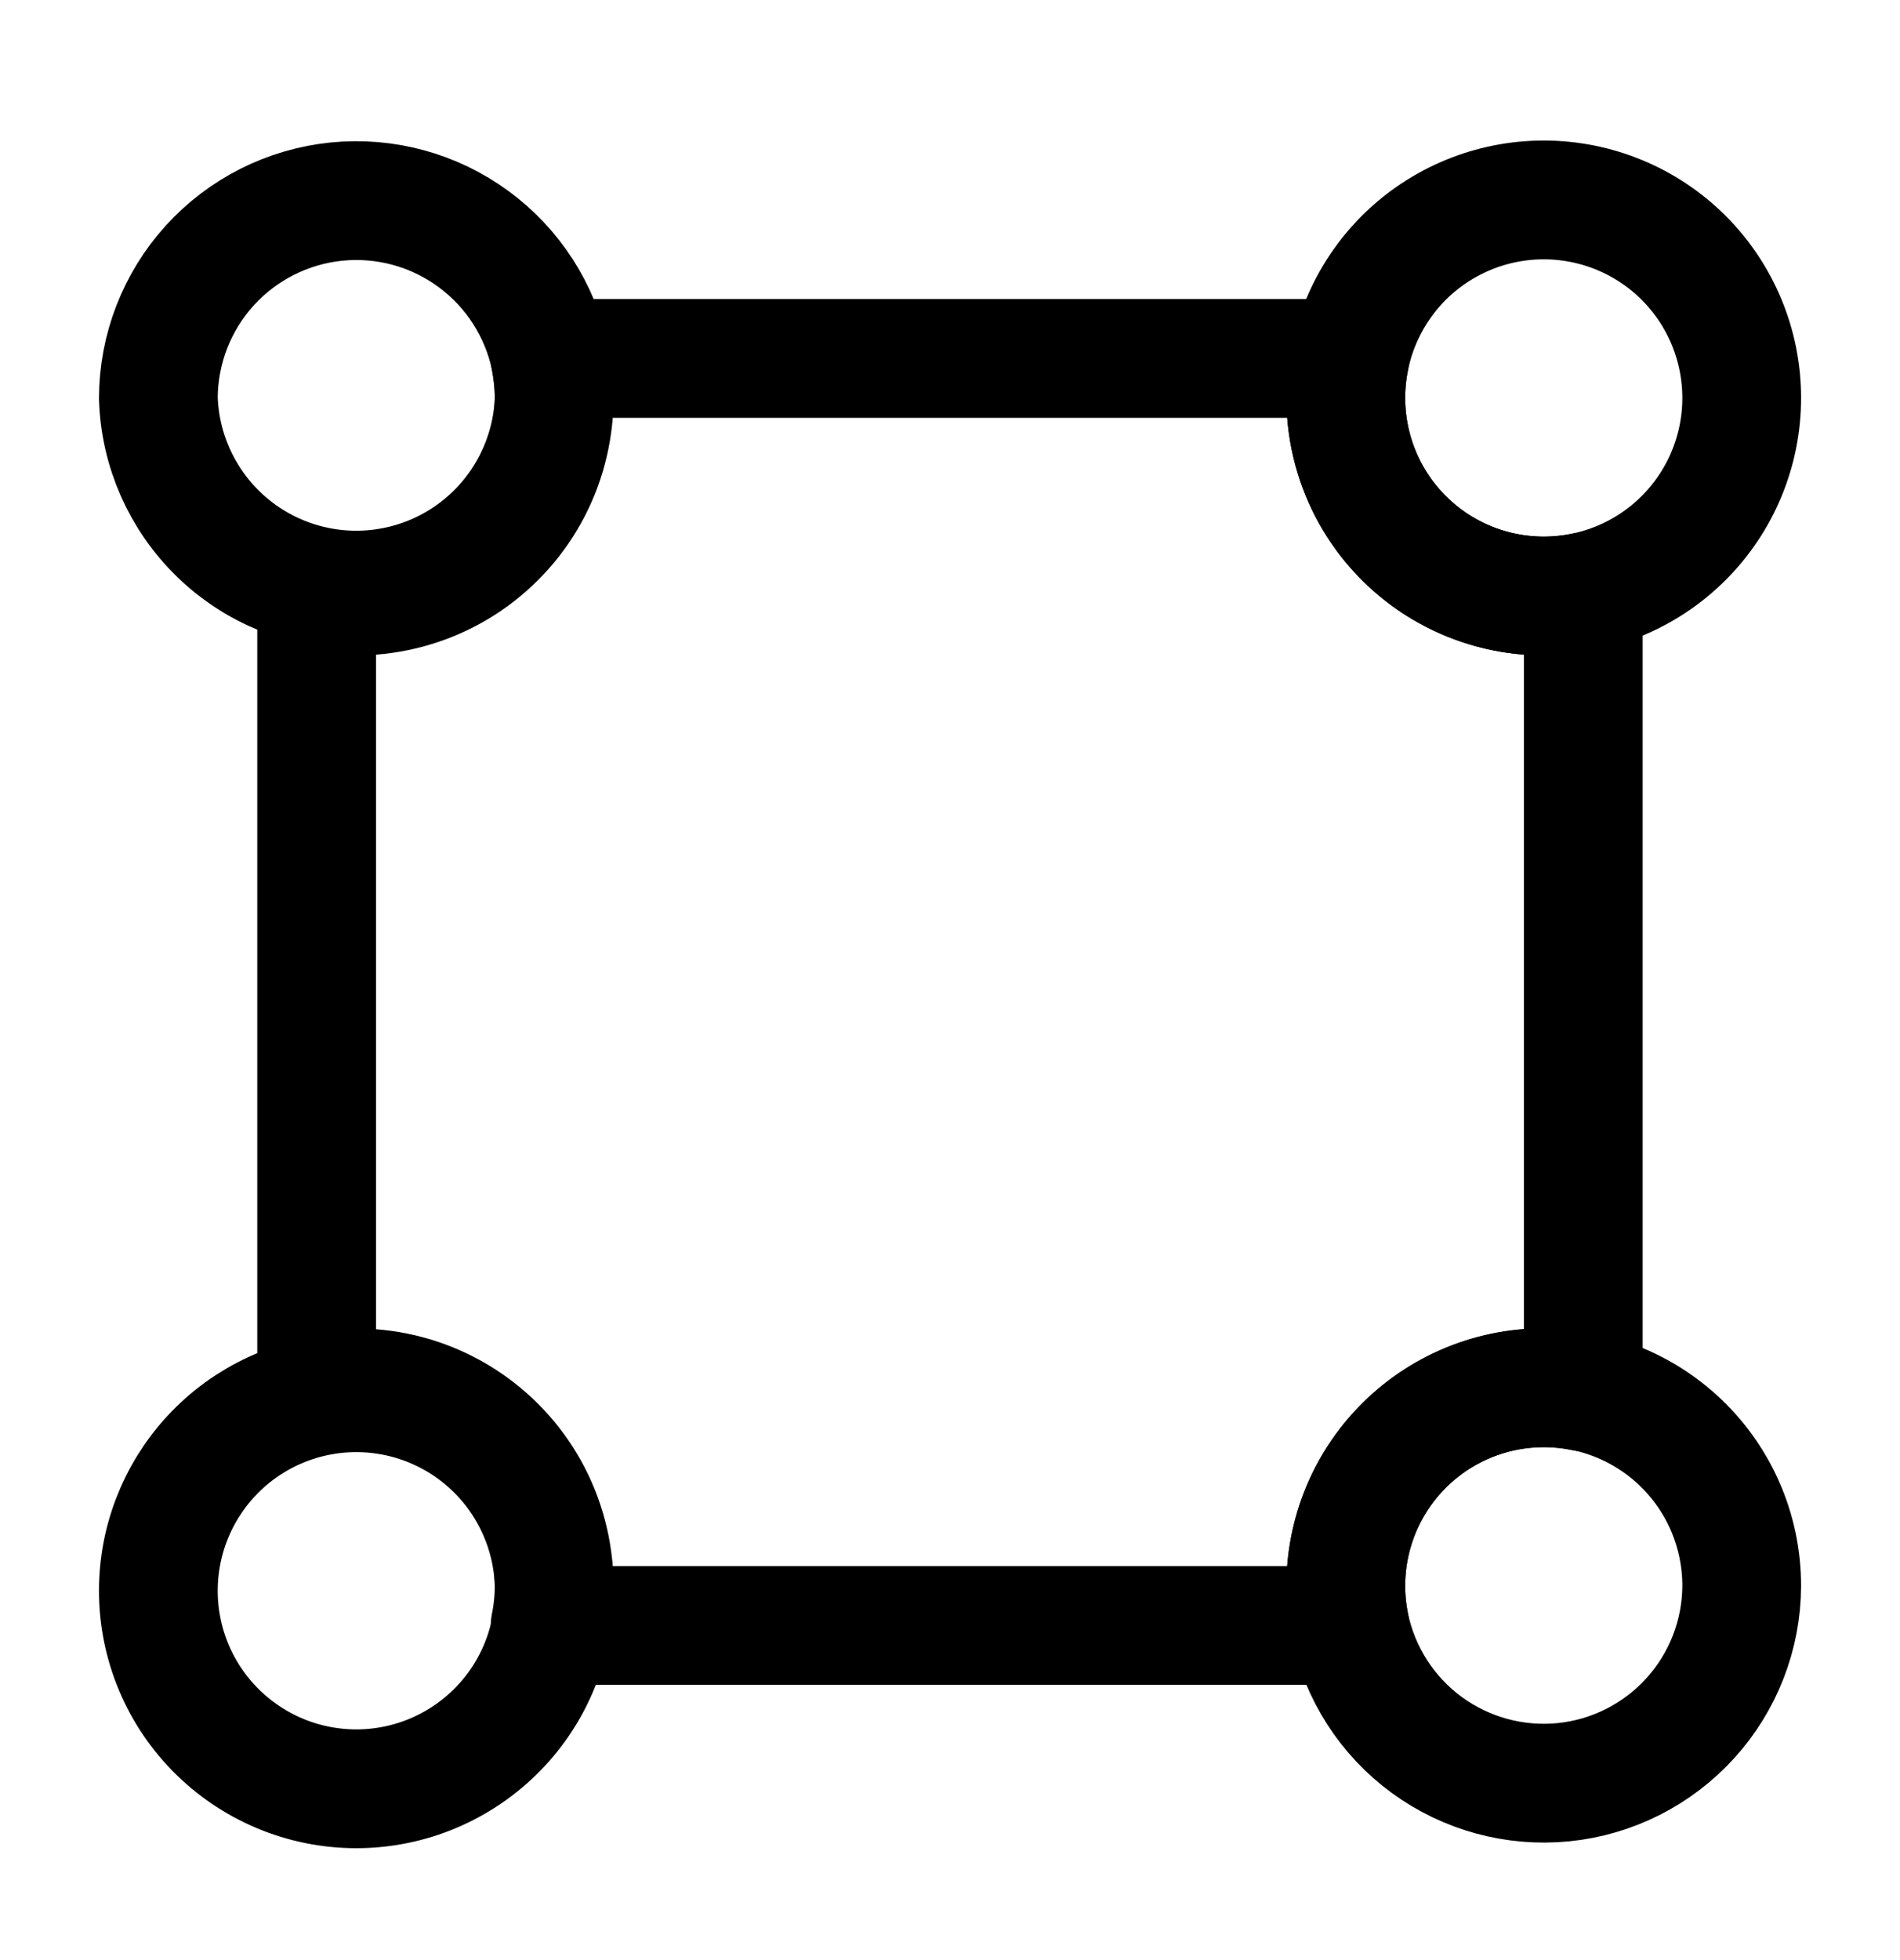
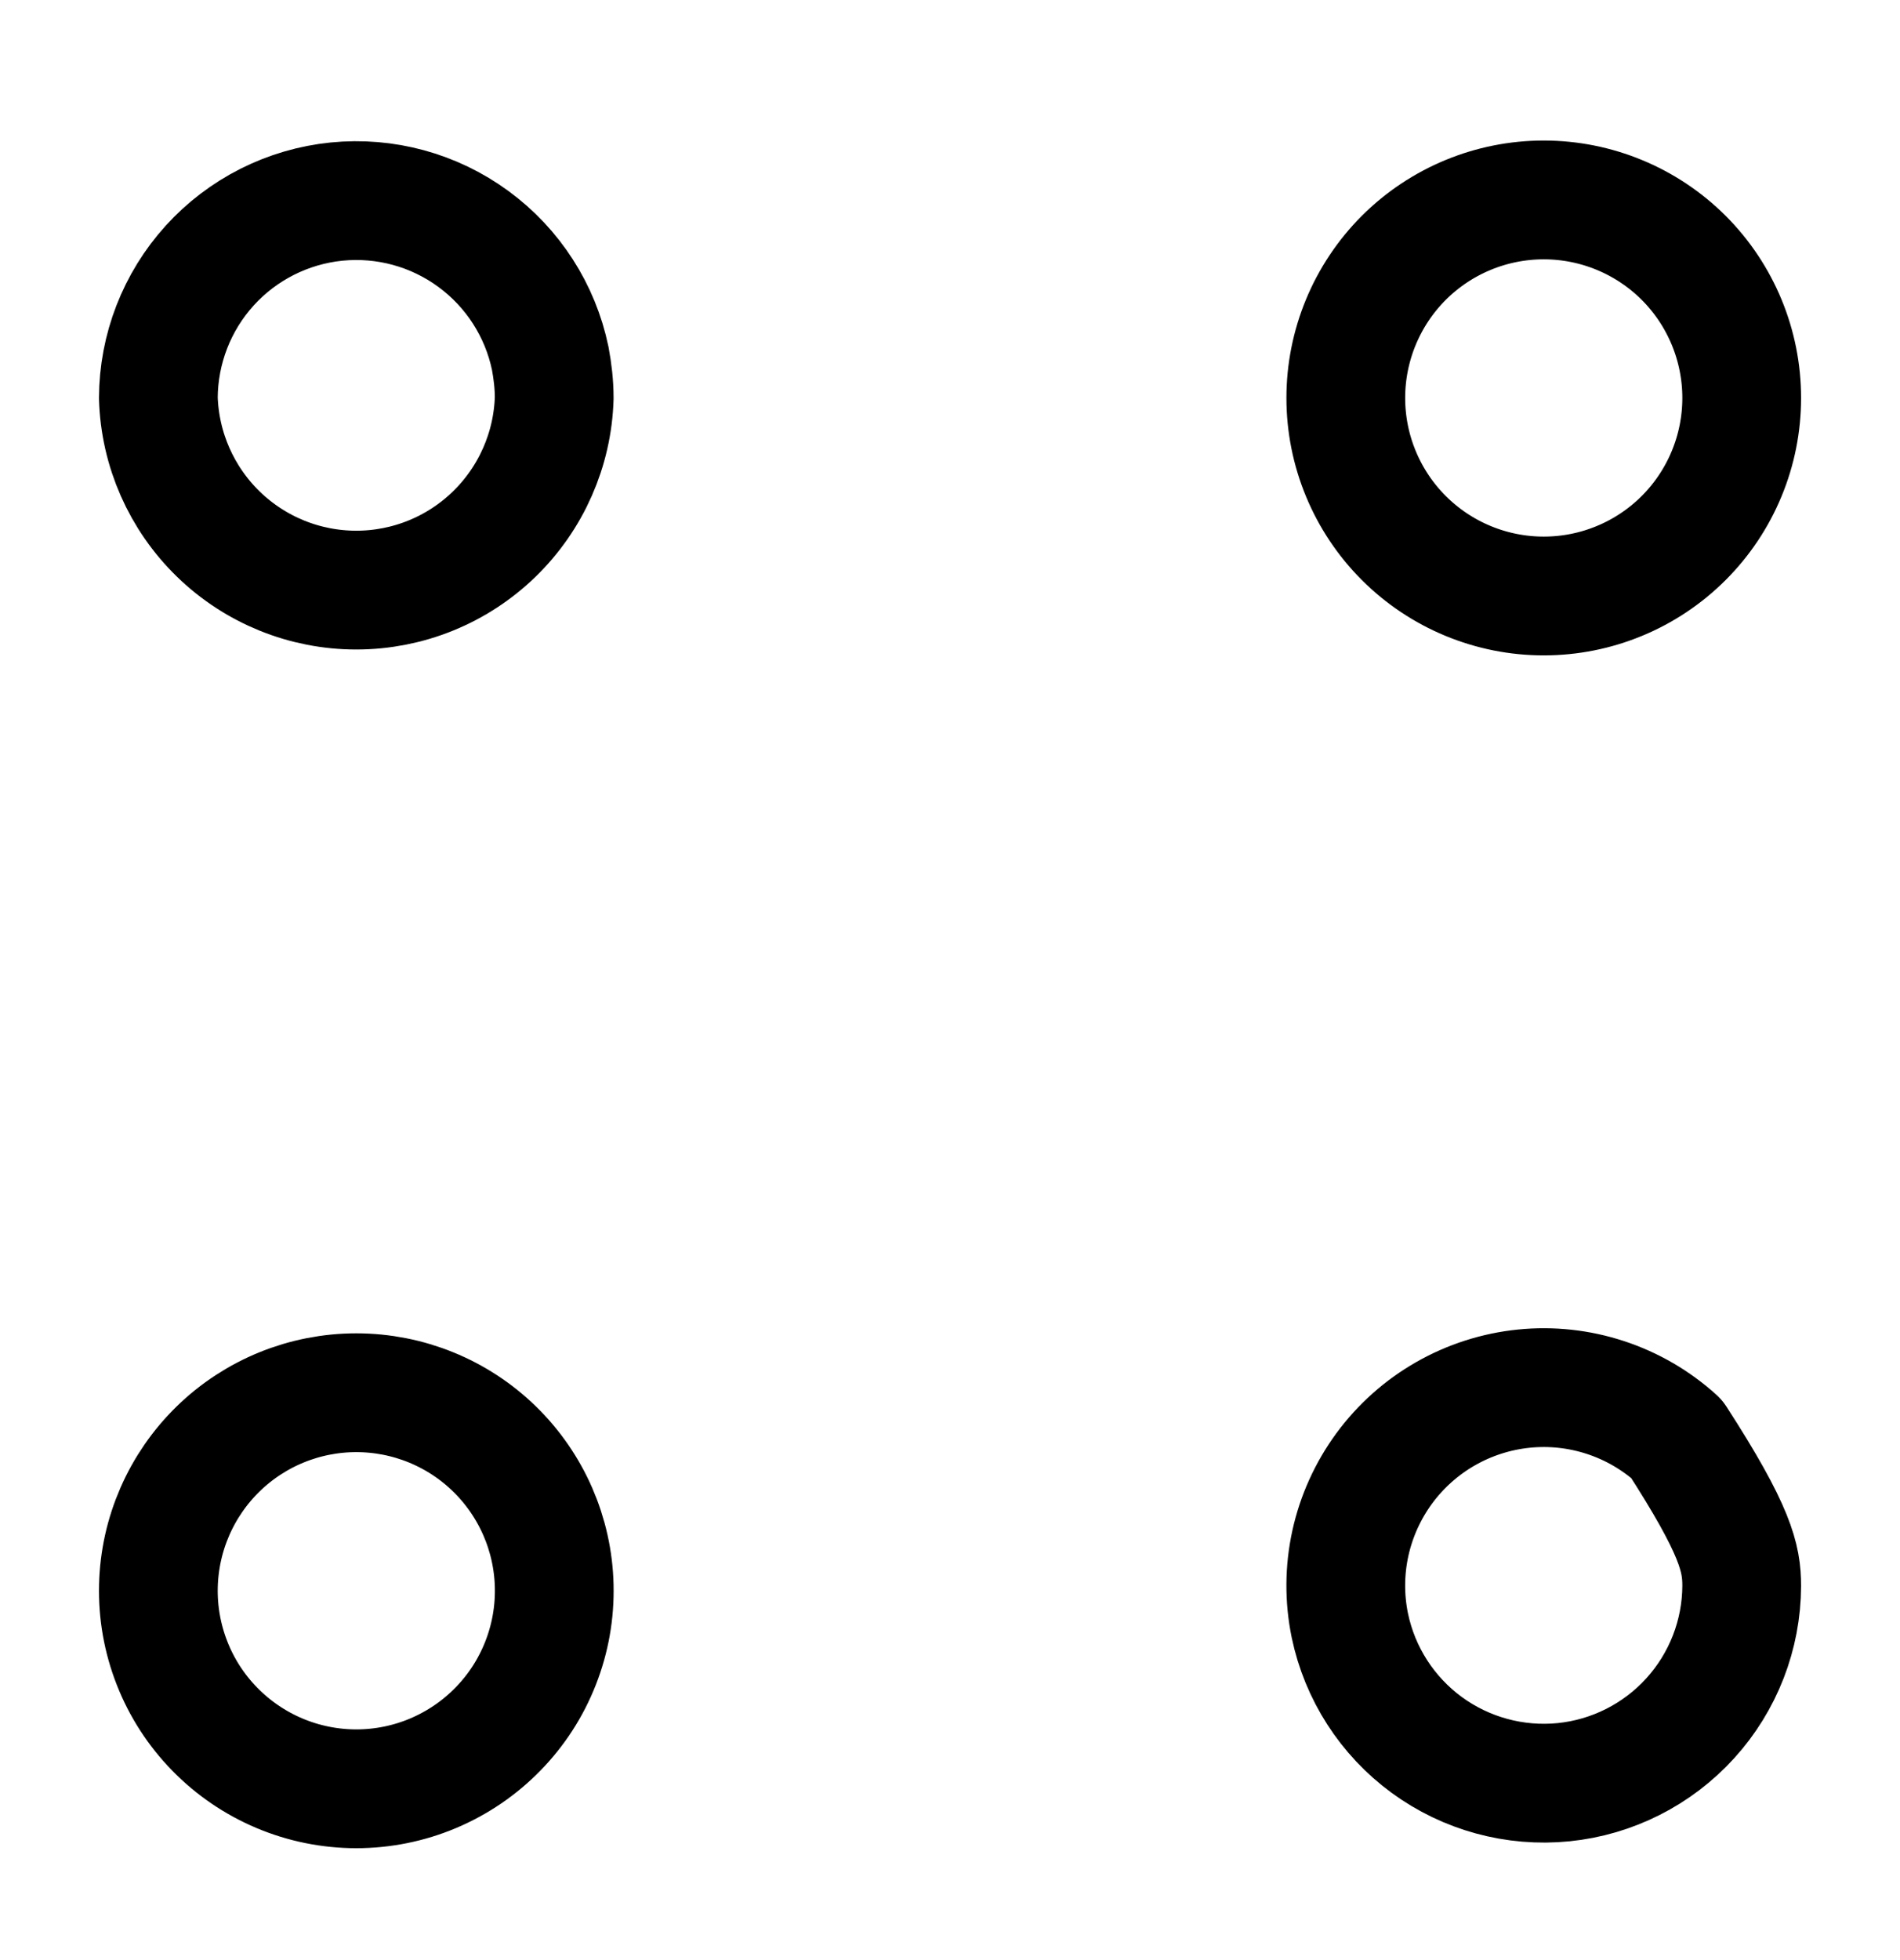
<svg xmlns="http://www.w3.org/2000/svg" width="32" height="33" viewBox="0 0 32 33" fill="none">
-   <path d="M26.666 9.967V23.433C26.126 23.323 25.567 23.349 25.04 23.507C24.512 23.666 24.032 23.953 23.643 24.343C23.253 24.732 22.966 25.212 22.808 25.74C22.649 26.267 22.623 26.826 22.733 27.366H9.266C9.376 26.826 9.35 26.267 9.191 25.74C9.033 25.212 8.746 24.732 8.356 24.343C7.967 23.953 7.487 23.666 6.959 23.507C6.432 23.349 5.873 23.323 5.333 23.433V9.968C5.873 10.078 6.432 10.052 6.959 9.893C7.487 9.735 7.967 9.448 8.356 9.058C8.746 8.669 9.033 8.189 9.191 7.661C9.35 7.133 9.376 6.575 9.266 6.035H22.733C22.623 6.575 22.649 7.133 22.808 7.661C22.966 8.189 23.253 8.669 23.643 9.058C24.032 9.448 24.512 9.735 25.04 9.893C25.567 10.052 26.126 10.077 26.666 9.967Z" stroke="black" stroke-width="2" stroke-linecap="round" stroke-linejoin="round" />
-   <path d="M9.334 6.7C9.308 7.567 8.945 8.389 8.323 8.993C7.701 9.597 6.868 9.935 6 9.935C5.133 9.935 4.3 9.597 3.678 8.993C3.056 8.389 2.693 7.567 2.667 6.7C2.67 5.876 2.978 5.082 3.532 4.471C4.086 3.861 4.847 3.477 5.667 3.394C6.487 3.312 7.308 3.535 7.973 4.023C8.638 4.51 9.099 5.226 9.267 6.033C9.307 6.246 9.334 6.473 9.334 6.7ZM29.334 6.7C29.334 7.138 29.248 7.571 29.08 7.976C28.913 8.38 28.667 8.748 28.358 9.057C28.048 9.367 27.68 9.613 27.276 9.78C26.871 9.948 26.438 10.034 26 10.034C25.562 10.034 25.129 9.948 24.724 9.78C24.32 9.613 23.952 9.367 23.642 9.057C23.333 8.748 23.087 8.38 22.92 7.976C22.752 7.571 22.666 7.138 22.666 6.7C22.666 5.816 23.017 4.968 23.642 4.342C24.268 3.717 25.116 3.366 26 3.366C26.884 3.366 27.732 3.717 28.358 4.342C28.983 4.968 29.334 5.816 29.334 6.7ZM9.334 26.7C9.345 27.145 9.267 27.587 9.104 28.001C8.942 28.415 8.698 28.792 8.387 29.11C8.077 29.428 7.705 29.681 7.296 29.854C6.886 30.027 6.446 30.116 6.001 30.116C5.556 30.116 5.116 30.027 4.706 29.854C4.296 29.681 3.925 29.428 3.615 29.11C3.304 28.792 3.06 28.415 2.898 28.001C2.735 27.587 2.657 27.145 2.668 26.7C2.689 25.83 3.05 25.003 3.673 24.395C4.295 23.788 5.131 23.448 6.001 23.448C6.871 23.448 7.707 23.788 8.329 24.395C8.952 25.003 9.313 25.83 9.334 26.7ZM29.334 26.7C29.331 27.524 29.022 28.318 28.468 28.928C27.914 29.538 27.154 29.922 26.334 30.005C25.514 30.087 24.692 29.863 24.027 29.376C23.363 28.889 22.902 28.173 22.734 27.366C22.64 26.909 22.643 26.438 22.743 25.982C22.843 25.527 23.038 25.097 23.314 24.721C23.59 24.346 23.942 24.032 24.347 23.801C24.752 23.57 25.201 23.426 25.665 23.379C26.129 23.332 26.597 23.383 27.041 23.529C27.483 23.674 27.891 23.911 28.237 24.224C28.583 24.537 28.859 24.919 29.048 25.345C29.237 25.771 29.334 26.234 29.334 26.7Z" stroke="black" stroke-width="2" stroke-linecap="round" stroke-linejoin="round" />
+   <path d="M9.334 6.7C9.308 7.567 8.945 8.389 8.323 8.993C7.701 9.597 6.868 9.935 6 9.935C5.133 9.935 4.3 9.597 3.678 8.993C3.056 8.389 2.693 7.567 2.667 6.7C2.67 5.876 2.978 5.082 3.532 4.471C4.086 3.861 4.847 3.477 5.667 3.394C6.487 3.312 7.308 3.535 7.973 4.023C8.638 4.51 9.099 5.226 9.267 6.033C9.307 6.246 9.334 6.473 9.334 6.7ZM29.334 6.7C29.334 7.138 29.248 7.571 29.08 7.976C28.913 8.38 28.667 8.748 28.358 9.057C28.048 9.367 27.68 9.613 27.276 9.78C26.871 9.948 26.438 10.034 26 10.034C25.562 10.034 25.129 9.948 24.724 9.78C24.32 9.613 23.952 9.367 23.642 9.057C23.333 8.748 23.087 8.38 22.92 7.976C22.752 7.571 22.666 7.138 22.666 6.7C22.666 5.816 23.017 4.968 23.642 4.342C24.268 3.717 25.116 3.366 26 3.366C26.884 3.366 27.732 3.717 28.358 4.342C28.983 4.968 29.334 5.816 29.334 6.7ZM9.334 26.7C9.345 27.145 9.267 27.587 9.104 28.001C8.942 28.415 8.698 28.792 8.387 29.11C8.077 29.428 7.705 29.681 7.296 29.854C6.886 30.027 6.446 30.116 6.001 30.116C5.556 30.116 5.116 30.027 4.706 29.854C4.296 29.681 3.925 29.428 3.615 29.11C3.304 28.792 3.06 28.415 2.898 28.001C2.735 27.587 2.657 27.145 2.668 26.7C2.689 25.83 3.05 25.003 3.673 24.395C4.295 23.788 5.131 23.448 6.001 23.448C6.871 23.448 7.707 23.788 8.329 24.395C8.952 25.003 9.313 25.83 9.334 26.7ZM29.334 26.7C29.331 27.524 29.022 28.318 28.468 28.928C27.914 29.538 27.154 29.922 26.334 30.005C25.514 30.087 24.692 29.863 24.027 29.376C23.363 28.889 22.902 28.173 22.734 27.366C22.64 26.909 22.643 26.438 22.743 25.982C22.843 25.527 23.038 25.097 23.314 24.721C23.59 24.346 23.942 24.032 24.347 23.801C24.752 23.57 25.201 23.426 25.665 23.379C26.129 23.332 26.597 23.383 27.041 23.529C27.483 23.674 27.891 23.911 28.237 24.224C29.237 25.771 29.334 26.234 29.334 26.7Z" stroke="black" stroke-width="2" stroke-linecap="round" stroke-linejoin="round" />
</svg>